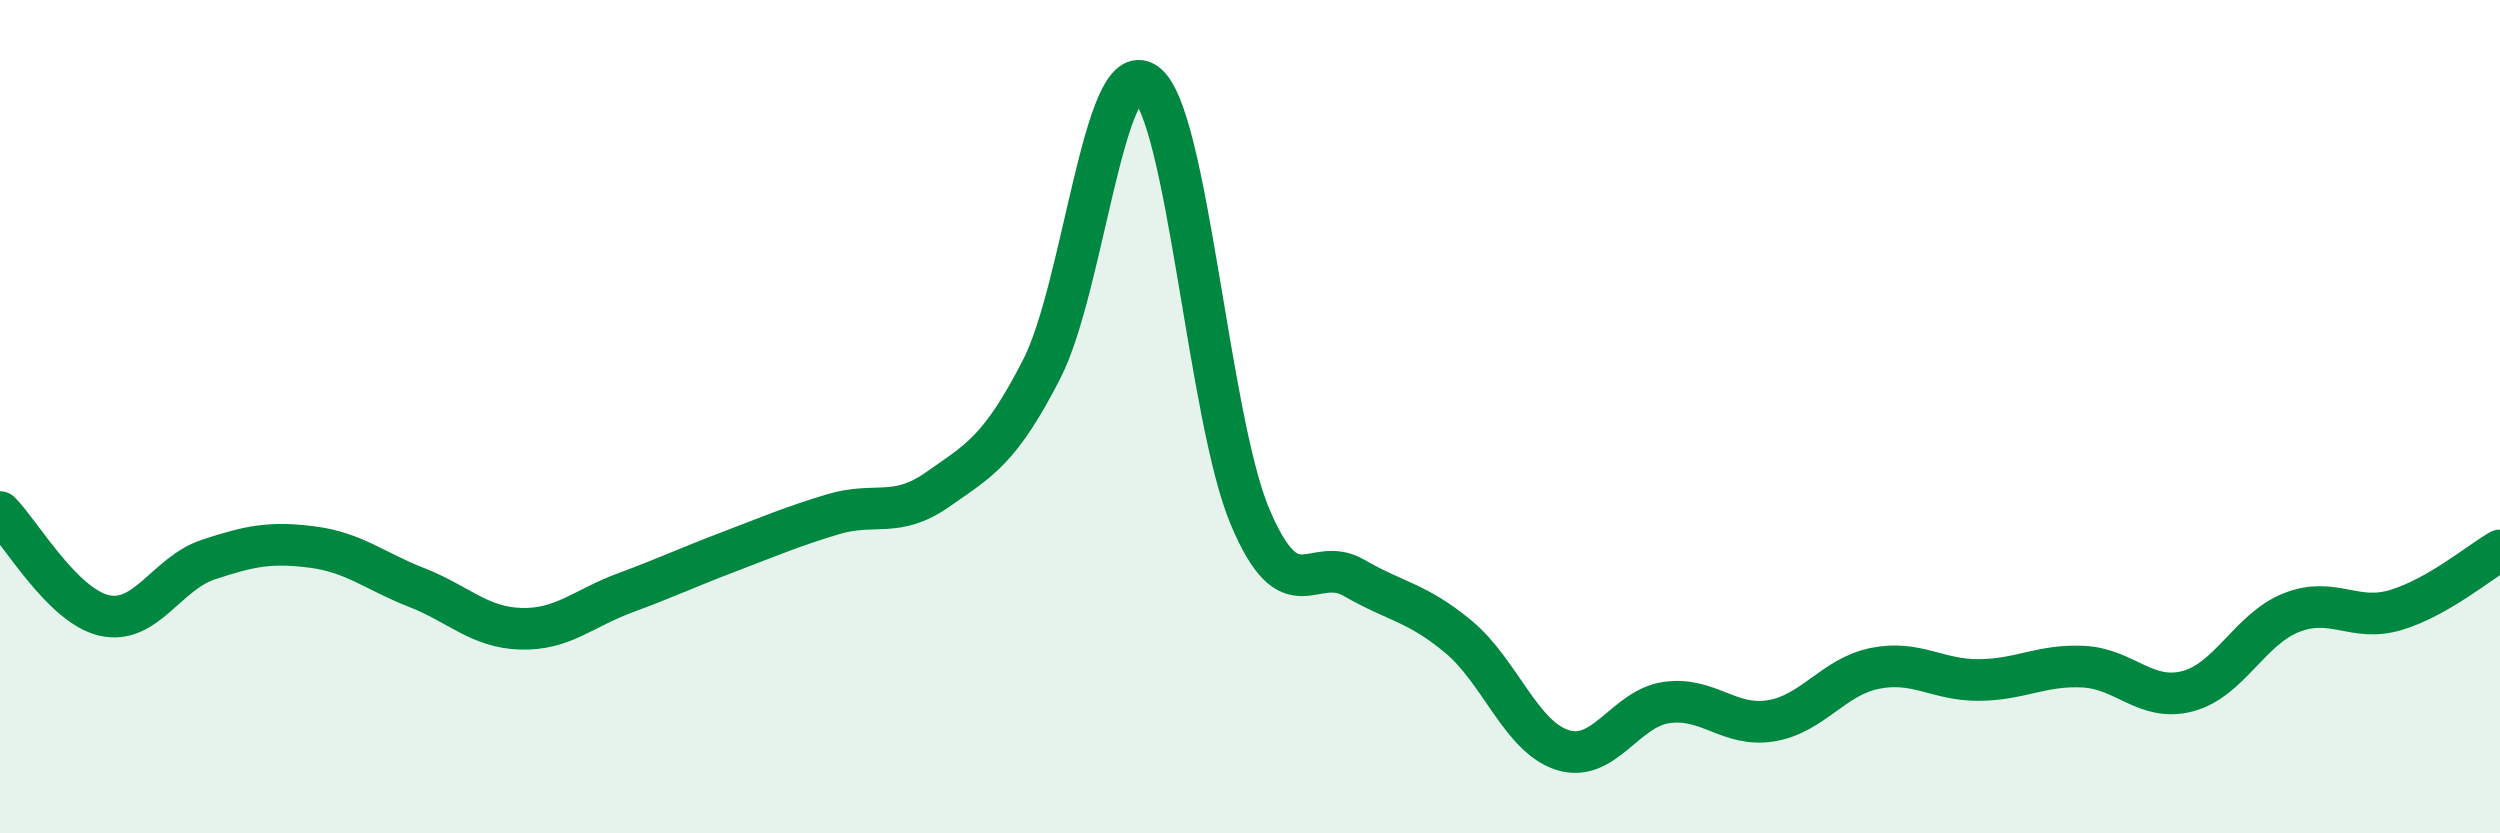
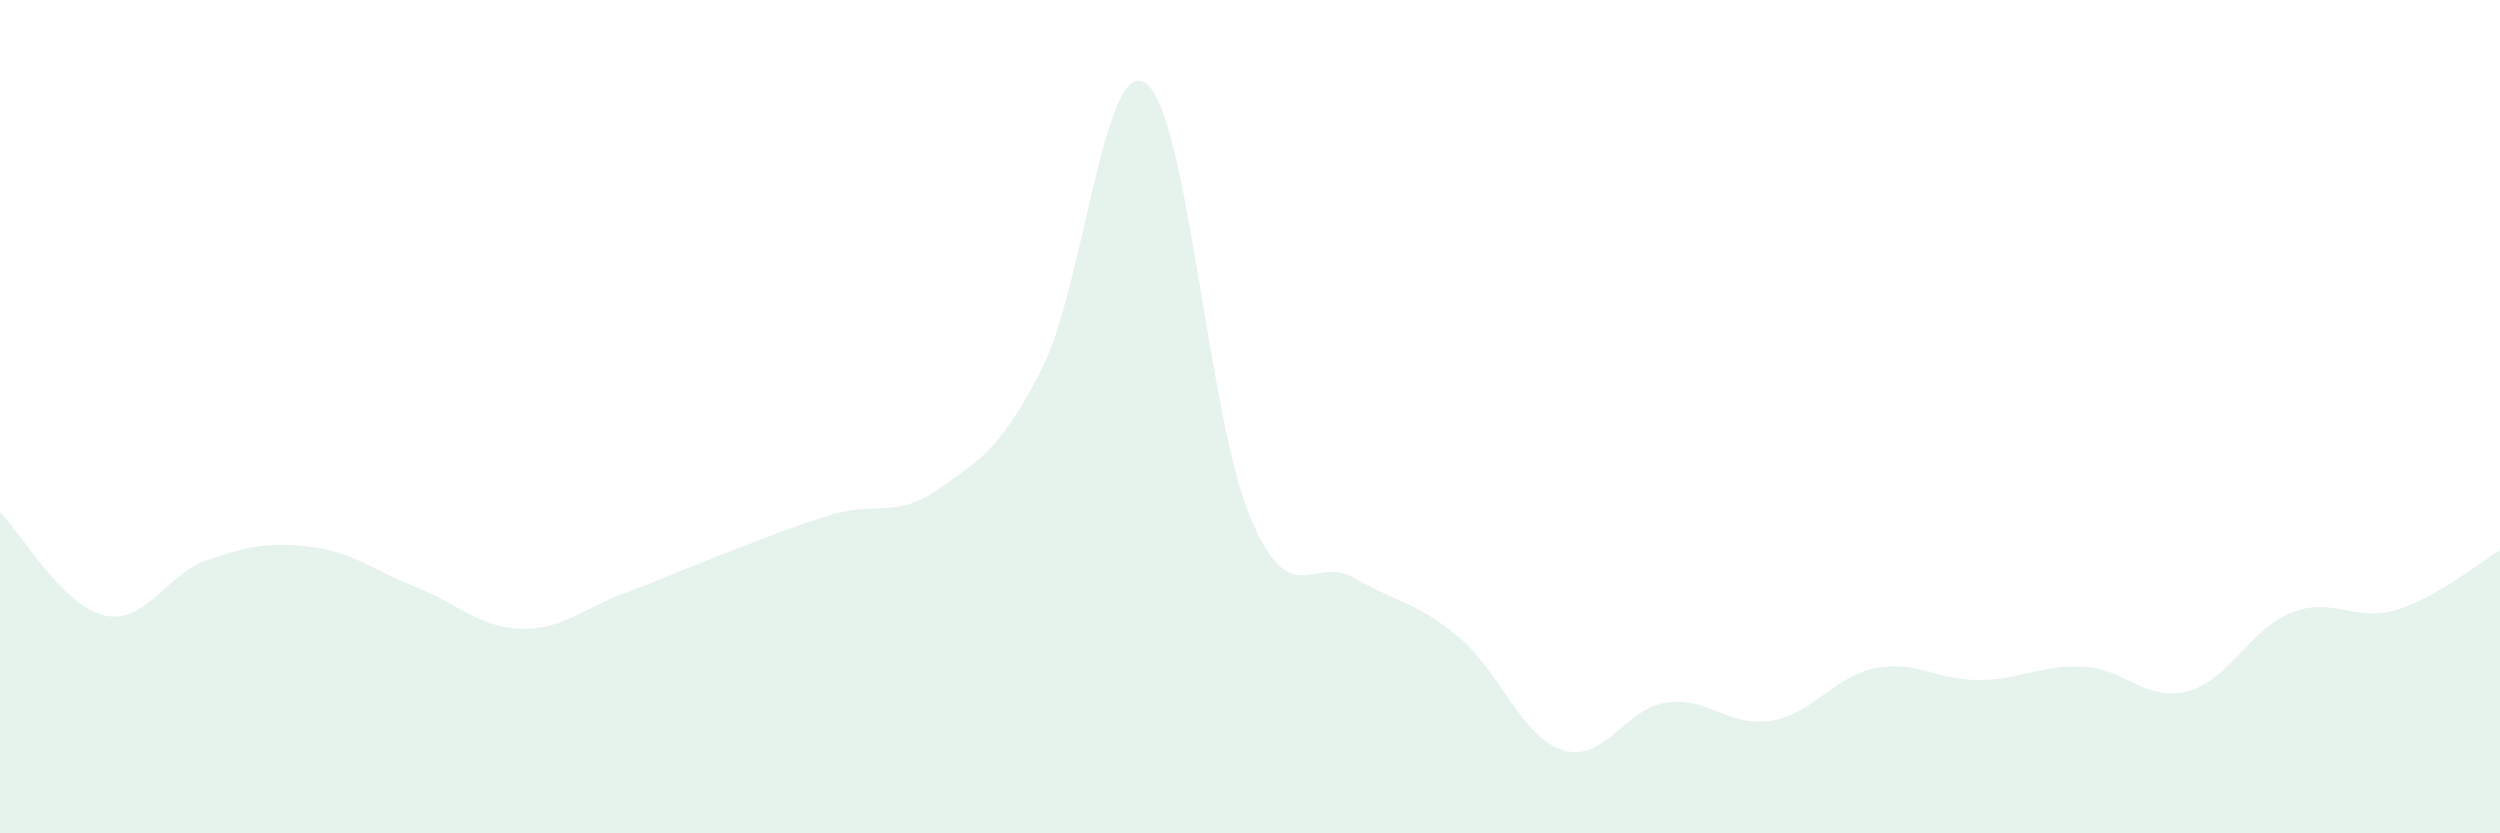
<svg xmlns="http://www.w3.org/2000/svg" width="60" height="20" viewBox="0 0 60 20">
  <path d="M 0,12.29 C 0.5,12.79 1.5,14.54 2.5,14.77 C 3.5,15 4,13.76 5,13.43 C 6,13.1 6.5,13 7.5,13.13 C 8.5,13.26 9,13.71 10,14.1 C 11,14.49 11.5,15.06 12.5,15.09 C 13.5,15.12 14,14.6 15,14.23 C 16,13.86 16.5,13.62 17.5,13.24 C 18.5,12.86 19,12.64 20,12.34 C 21,12.04 21.5,12.45 22.5,11.75 C 23.5,11.05 24,10.81 25,8.86 C 26,6.91 26.5,1.29 27.5,2 C 28.5,2.71 29,10.03 30,12.4 C 31,14.77 31.5,13.29 32.5,13.87 C 33.5,14.45 34,14.45 35,15.28 C 36,16.11 36.5,17.68 37.5,18 C 38.5,18.32 39,17 40,16.86 C 41,16.72 41.5,17.46 42.5,17.3 C 43.5,17.14 44,16.24 45,16.04 C 46,15.84 46.5,16.33 47.5,16.32 C 48.5,16.31 49,15.95 50,16 C 51,16.05 51.5,16.85 52.5,16.59 C 53.5,16.33 54,15.09 55,14.7 C 56,14.31 56.5,14.94 57.5,14.64 C 58.5,14.34 59.5,13.5 60,13.21L60 20L0 20Z" fill="#008740" opacity="0.1" stroke-linecap="round" stroke-linejoin="round" />
-   <path d="M 0,12.29 C 0.5,12.79 1.5,14.54 2.5,14.77 C 3.5,15 4,13.76 5,13.43 C 6,13.1 6.5,13 7.5,13.13 C 8.5,13.26 9,13.71 10,14.1 C 11,14.49 11.5,15.06 12.5,15.09 C 13.5,15.12 14,14.6 15,14.23 C 16,13.86 16.5,13.62 17.5,13.24 C 18.5,12.86 19,12.64 20,12.34 C 21,12.04 21.5,12.45 22.5,11.75 C 23.5,11.05 24,10.81 25,8.86 C 26,6.91 26.5,1.29 27.5,2 C 28.5,2.71 29,10.03 30,12.4 C 31,14.77 31.5,13.29 32.5,13.87 C 33.5,14.45 34,14.45 35,15.28 C 36,16.11 36.5,17.68 37.5,18 C 38.5,18.32 39,17 40,16.86 C 41,16.72 41.5,17.46 42.5,17.3 C 43.5,17.14 44,16.24 45,16.04 C 46,15.84 46.5,16.33 47.5,16.32 C 48.5,16.31 49,15.95 50,16 C 51,16.05 51.5,16.85 52.5,16.59 C 53.5,16.33 54,15.09 55,14.7 C 56,14.31 56.5,14.94 57.5,14.64 C 58.5,14.34 59.5,13.5 60,13.21" stroke="#008740" stroke-width="1" fill="none" stroke-linecap="round" stroke-linejoin="round" />
</svg>